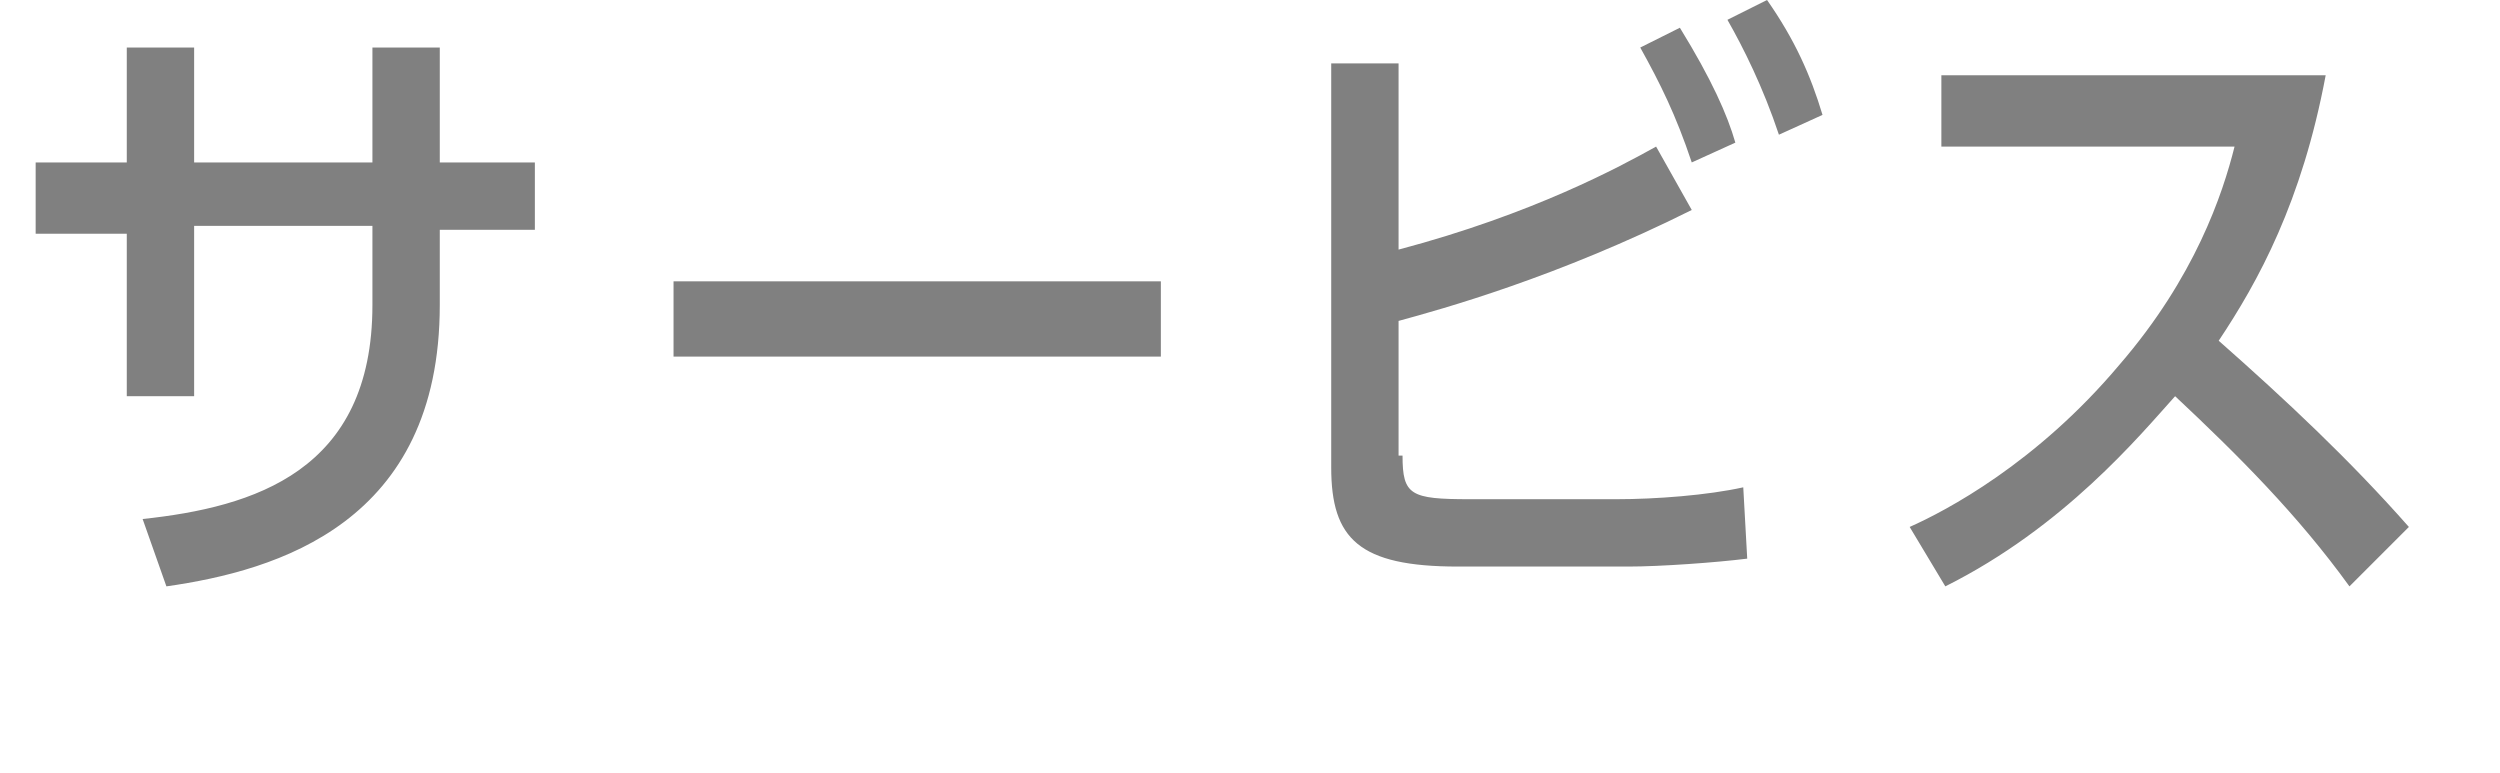
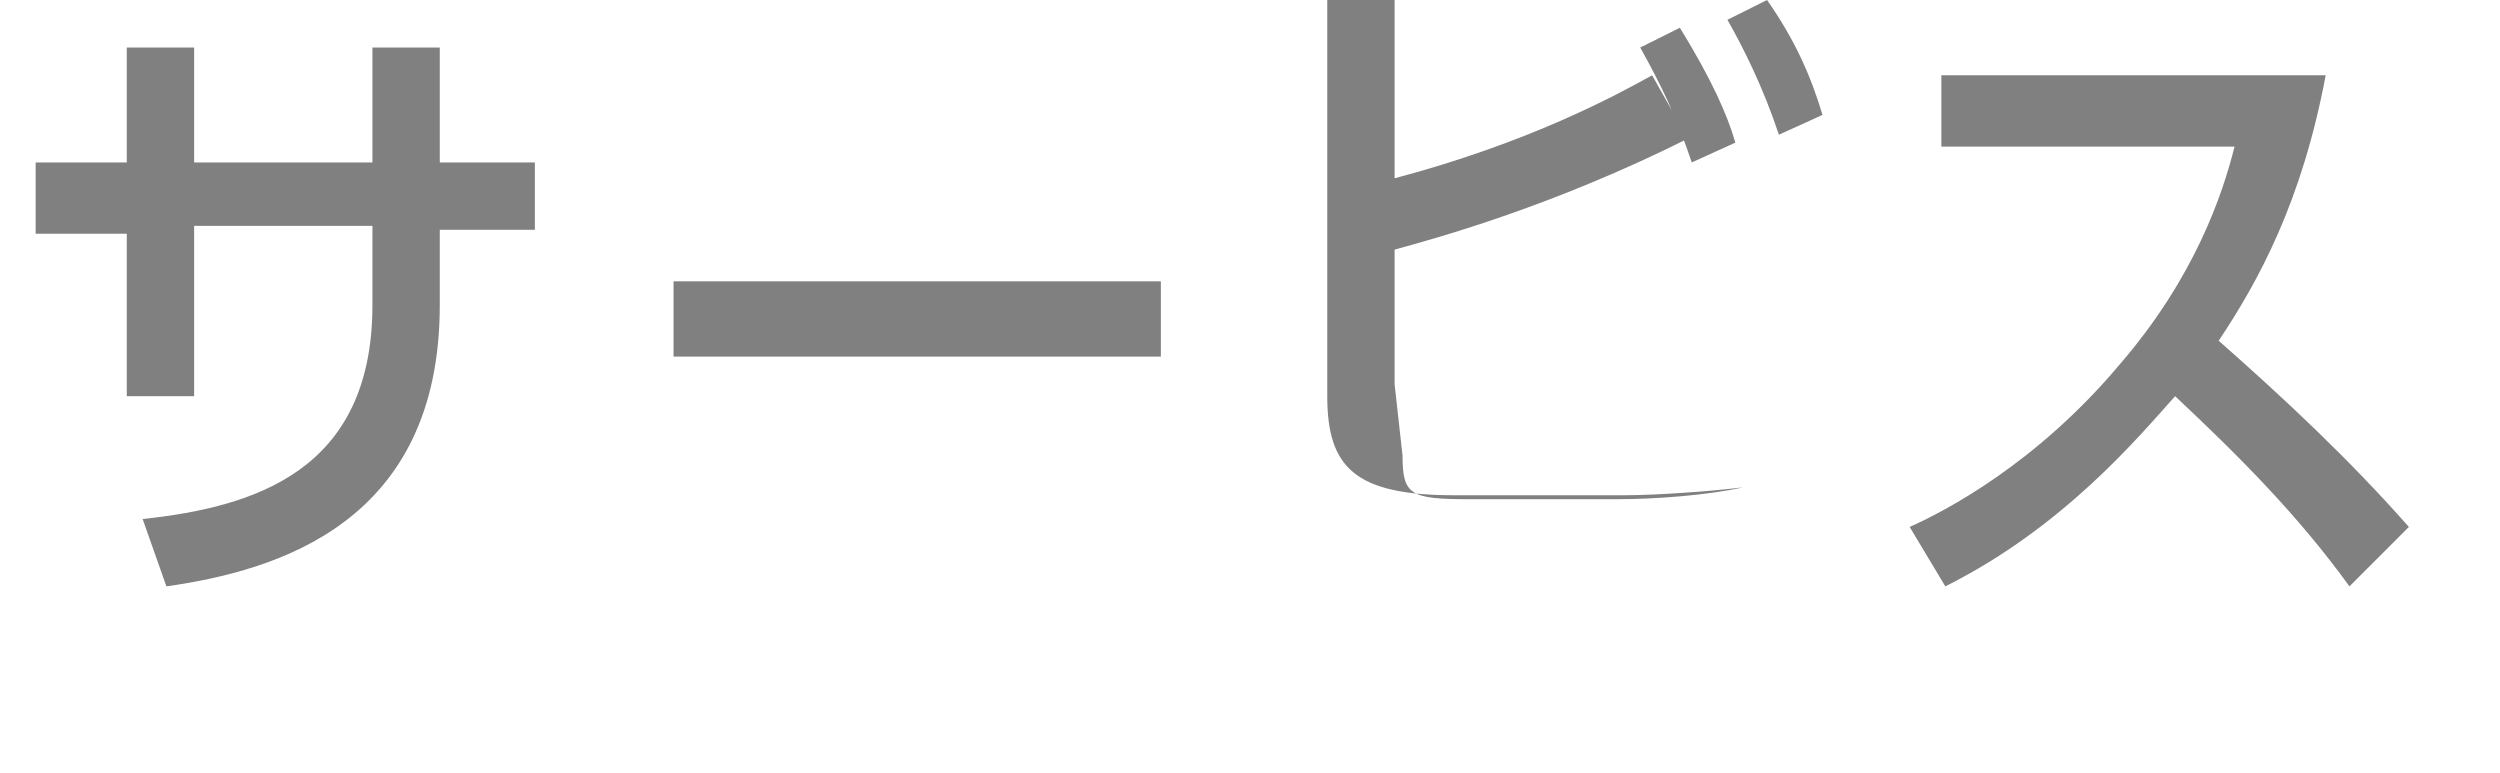
<svg xmlns="http://www.w3.org/2000/svg" width="63.1" height="19.5" viewBox="0 0 63.1 19.5">
  <g fill="#808080">
-     <path d="M9.4 1.2h1.7v2.9h2.4v1.7h-2.4v1.9c0 5.5-4.1 6.7-6.9 7.1l-.6-1.7c2.8-.3 5.8-1.2 5.8-5.4v-2h-4.5v4.3h-1.7v-4.1h-2.3v-1.8h2.3v-2.9h1.7v2.9h4.5v-2.9zM29.3 7.1v1.9h-12.3v-1.9h12.3zM35.4 11.5c0 1 .2 1.1 1.7 1.1h3.7c1 0 2.3-.1 3.2-.3l.1 1.8c-.8.1-2.2.2-3 .2h-4.3c-2.5 0-3.2-.7-3.2-2.5v-10.2h1.7v4.7c3.4-.9 5.6-2.1 6.5-2.6l.9 1.6c-3.4 1.7-6.3 2.5-7.4 2.8v3.4zm7.3-7.4c-.4-1.2-.8-2-1.3-2.9l1-.5c.8 1.3 1.2 2.2 1.4 2.9l-1.1.5zm2.2-.7c-.4-1.2-.9-2.2-1.3-2.9l1-.5c.7 1 1.1 1.9 1.4 2.9l-1.1.5zM59.3 14.8c-1.3-1.8-2.8-3.3-4.4-4.8-.9 1-2.8 3.3-5.8 4.8l-.9-1.5c.9-.4 3.2-1.6 5.3-4.1 1.9-2.2 2.6-4.3 2.9-5.5h-7.4v-1.8h9.7c-.6 3.2-1.7 5.2-2.7 6.7 1.7 1.5 3.3 3 4.8 4.7l-1.5 1.5z" />
+     <path d="M9.4 1.2h1.7v2.9h2.4v1.7h-2.4v1.9c0 5.5-4.1 6.7-6.9 7.1l-.6-1.7c2.8-.3 5.8-1.2 5.8-5.4v-2h-4.5v4.3h-1.7v-4.1h-2.3v-1.8h2.3v-2.9h1.7v2.9h4.5v-2.9zM29.3 7.1v1.9h-12.3v-1.9h12.3zM35.4 11.5c0 1 .2 1.1 1.7 1.1h3.7c1 0 2.3-.1 3.2-.3c-.8.1-2.2.2-3 .2h-4.3c-2.5 0-3.2-.7-3.2-2.5v-10.2h1.7v4.7c3.4-.9 5.6-2.1 6.5-2.6l.9 1.6c-3.4 1.7-6.3 2.5-7.4 2.8v3.4zm7.3-7.4c-.4-1.2-.8-2-1.3-2.9l1-.5c.8 1.3 1.2 2.2 1.4 2.9l-1.1.5zm2.2-.7c-.4-1.2-.9-2.2-1.3-2.9l1-.5c.7 1 1.1 1.9 1.4 2.9l-1.1.5zM59.3 14.8c-1.3-1.8-2.8-3.3-4.4-4.8-.9 1-2.8 3.3-5.8 4.8l-.9-1.5c.9-.4 3.2-1.6 5.3-4.1 1.9-2.2 2.6-4.3 2.9-5.5h-7.4v-1.8h9.7c-.6 3.2-1.7 5.2-2.7 6.7 1.7 1.5 3.3 3 4.8 4.7l-1.5 1.5z" />
  </g>
</svg>